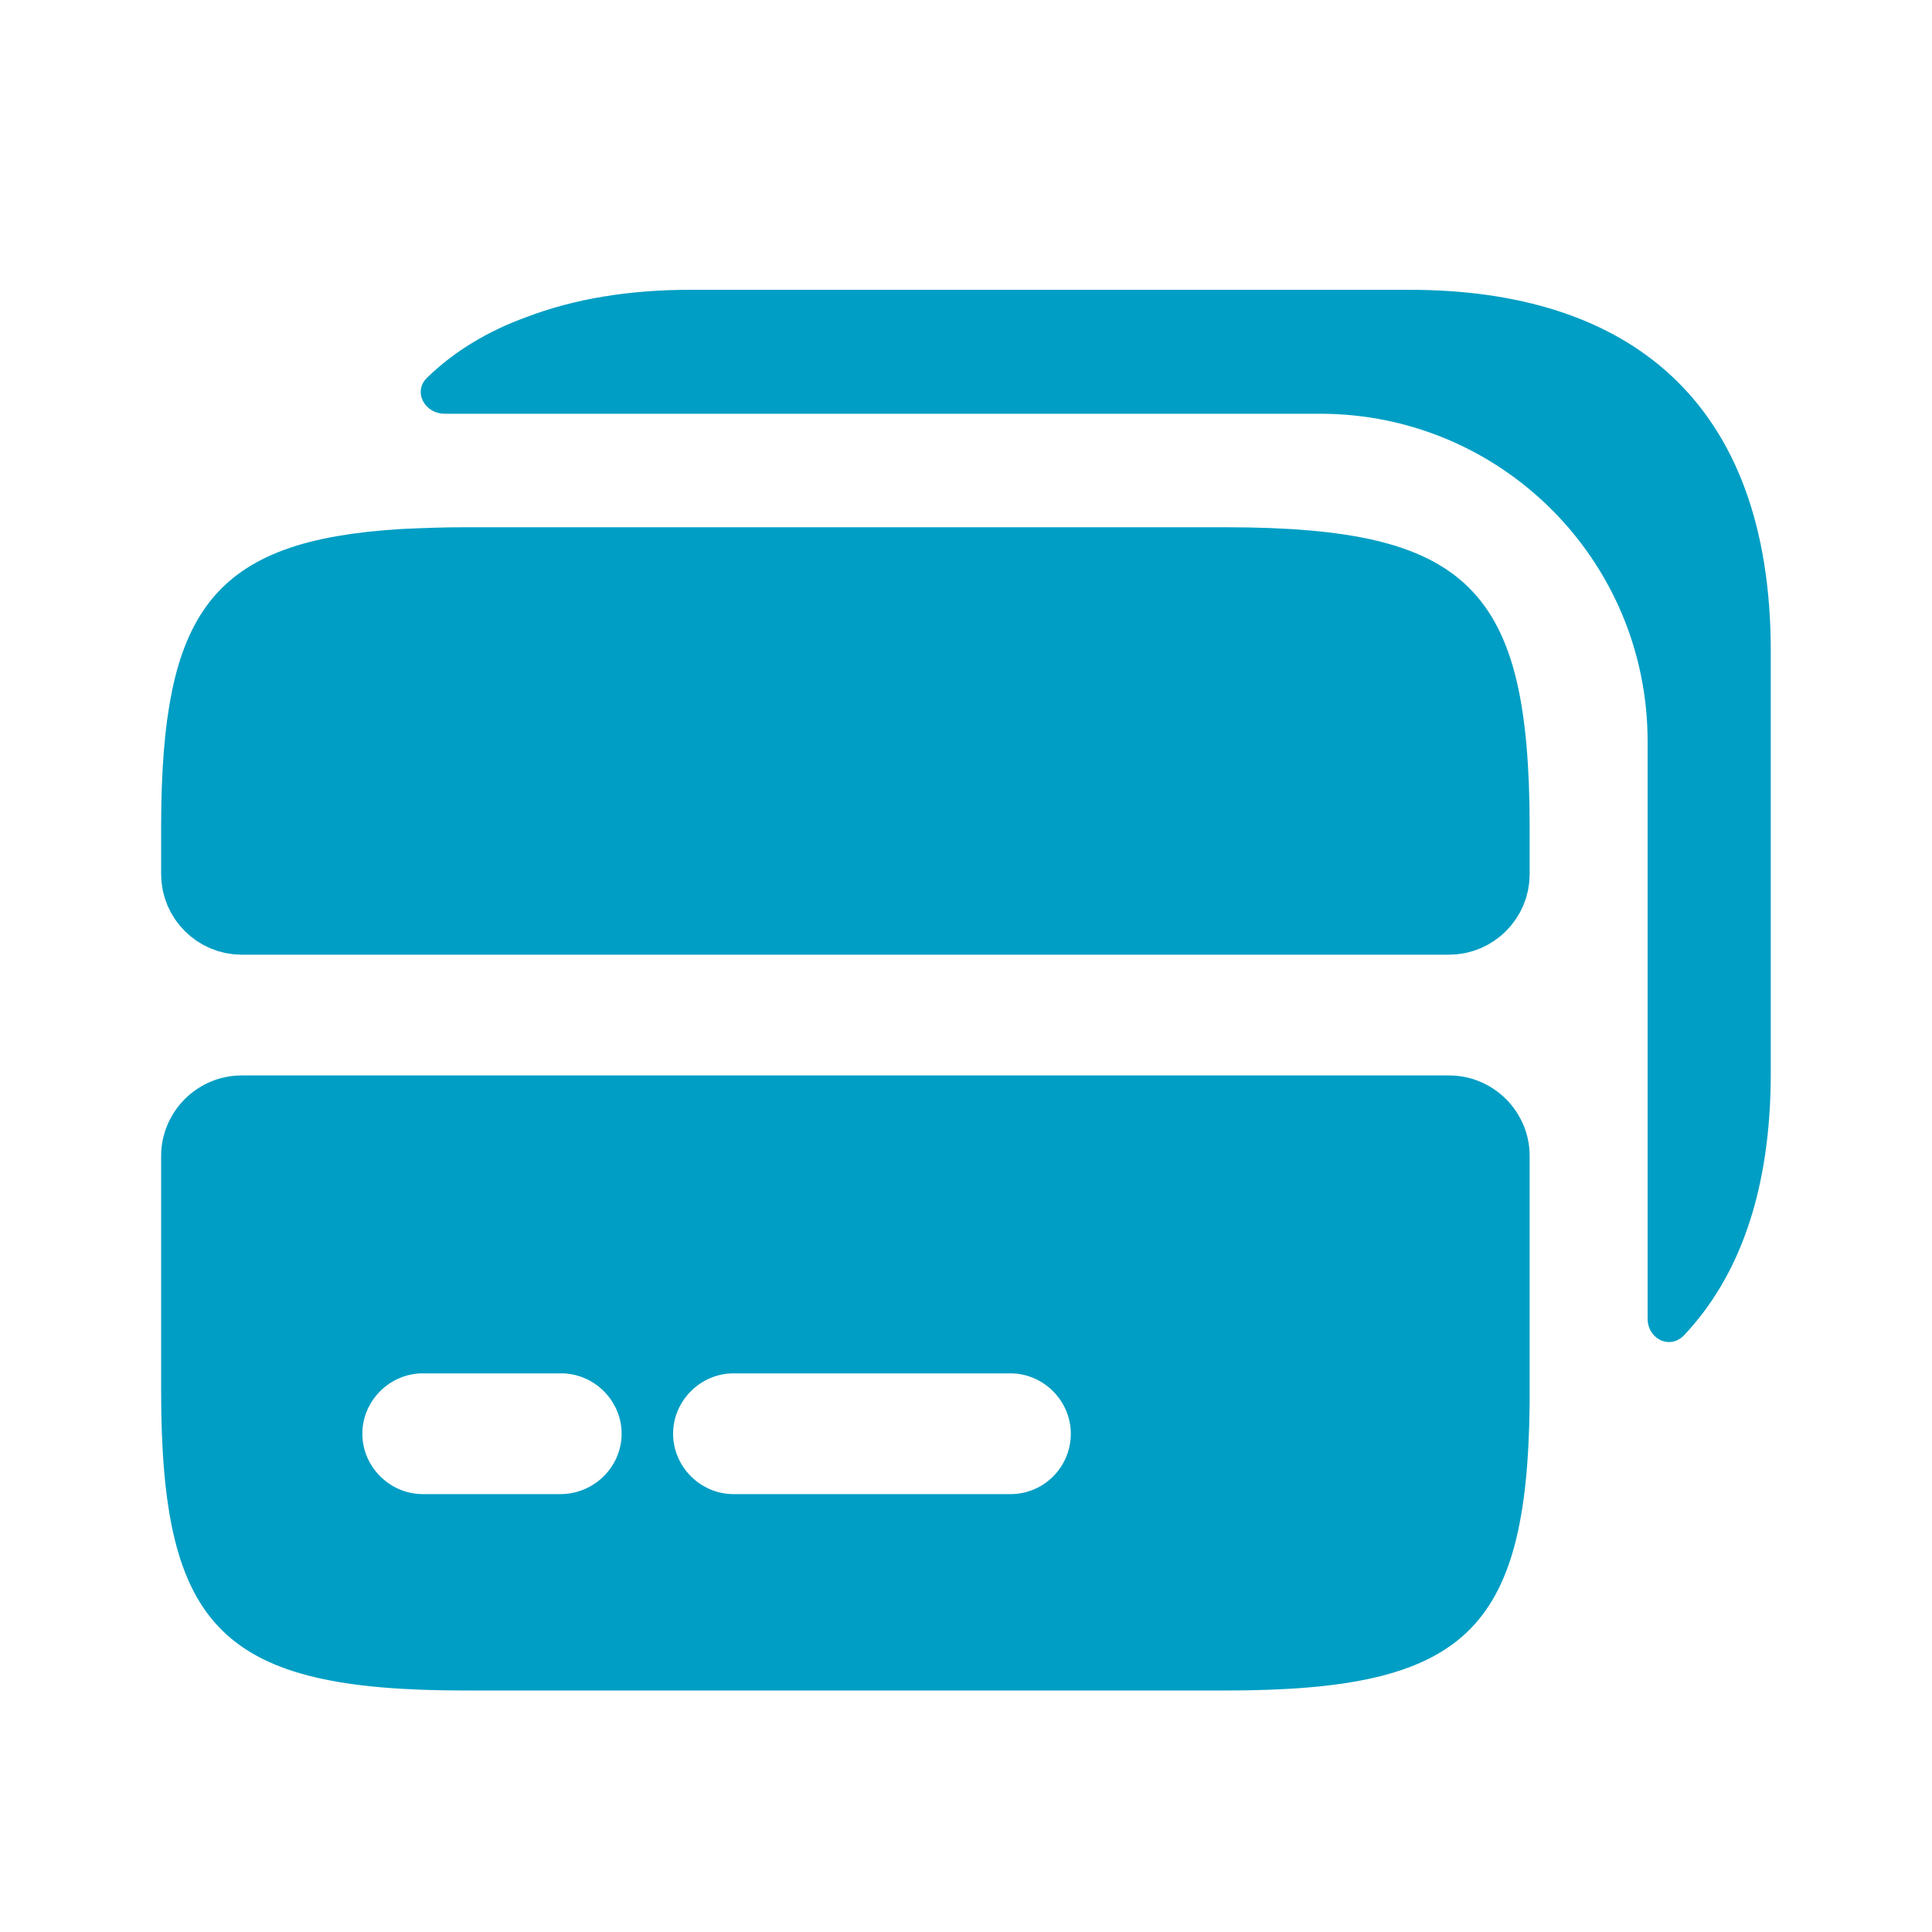
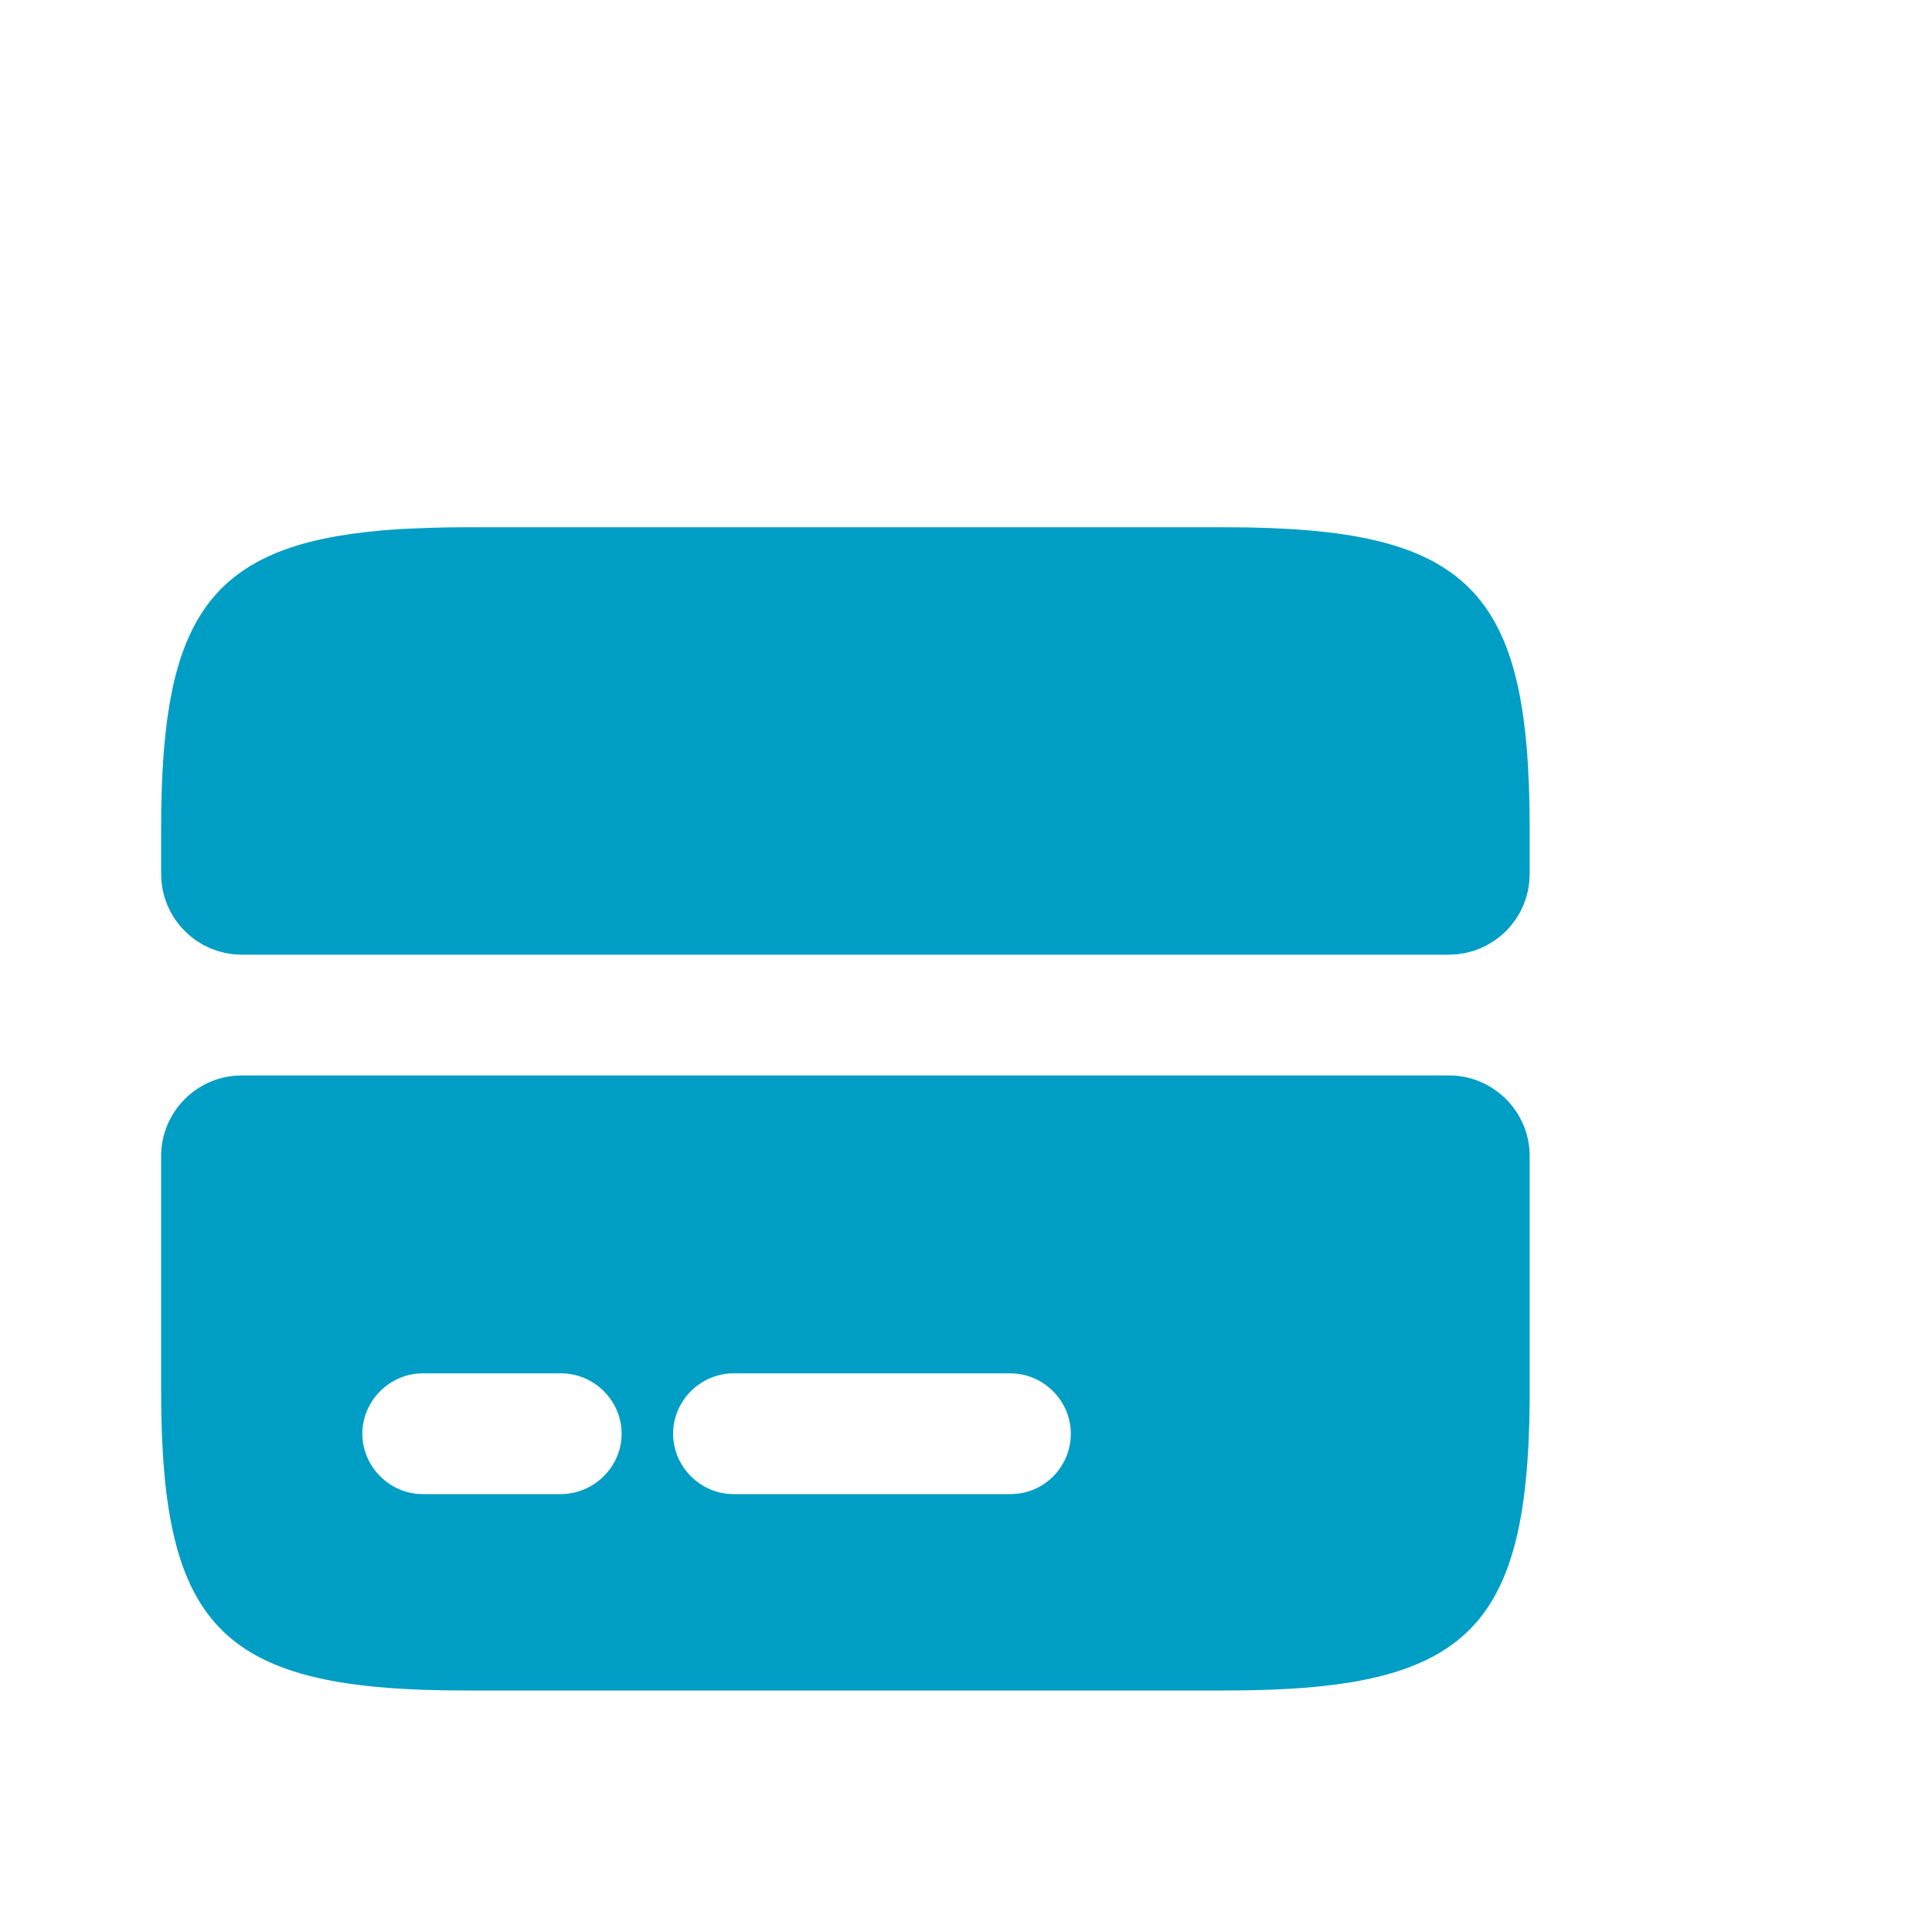
<svg xmlns="http://www.w3.org/2000/svg" width="20" height="20" viewBox="0 0 20 20" fill="none">
  <path d="M4.818 5.958H12.685C13.947 5.958 14.538 6.127 14.852 6.437C15.164 6.745 15.335 7.323 15.335 8.567V9.05C15.335 9.232 15.184 9.383 15.001 9.383H2.501C2.319 9.383 2.168 9.232 2.168 9.05V8.567C2.168 7.445 2.308 6.862 2.569 6.532C2.808 6.23 3.243 6.031 4.193 5.975C4.391 5.966 4.598 5.958 4.818 5.958Z" fill="#009EC4" stroke="#009EC4" />
  <path d="M2.501 11.133C2.043 11.133 1.668 11.508 1.668 11.967V14.392C1.668 16.875 2.301 17.5 4.818 17.5H12.685C15.16 17.5 15.81 16.9 15.835 14.525V11.967C15.835 11.508 15.46 11.133 15.001 11.133H2.501ZM5.801 15.467H4.376C4.035 15.467 3.751 15.183 3.751 14.842C3.751 14.5 4.035 14.217 4.376 14.217H5.81C6.151 14.217 6.435 14.5 6.435 14.842C6.435 15.183 6.151 15.467 5.801 15.467ZM10.46 15.467H7.593C7.251 15.467 6.968 15.183 6.968 14.842C6.968 14.5 7.251 14.217 7.593 14.217H10.46C10.801 14.217 11.085 14.5 11.085 14.842C11.085 15.183 10.81 15.467 10.46 15.467Z" fill="#009EC4" />
-   <path d="M18.331 11.108V6.742C18.331 4.133 16.84 3 14.59 3H7.148C6.515 3 5.948 3.092 5.448 3.283C5.056 3.425 4.706 3.633 4.423 3.908C4.273 4.05 4.39 4.283 4.606 4.283H13.665C15.54 4.283 17.056 5.8 17.056 7.675V13.65C17.056 13.858 17.281 13.975 17.431 13.825C18.006 13.217 18.331 12.325 18.331 11.108Z" fill="#009EC4" />
</svg>